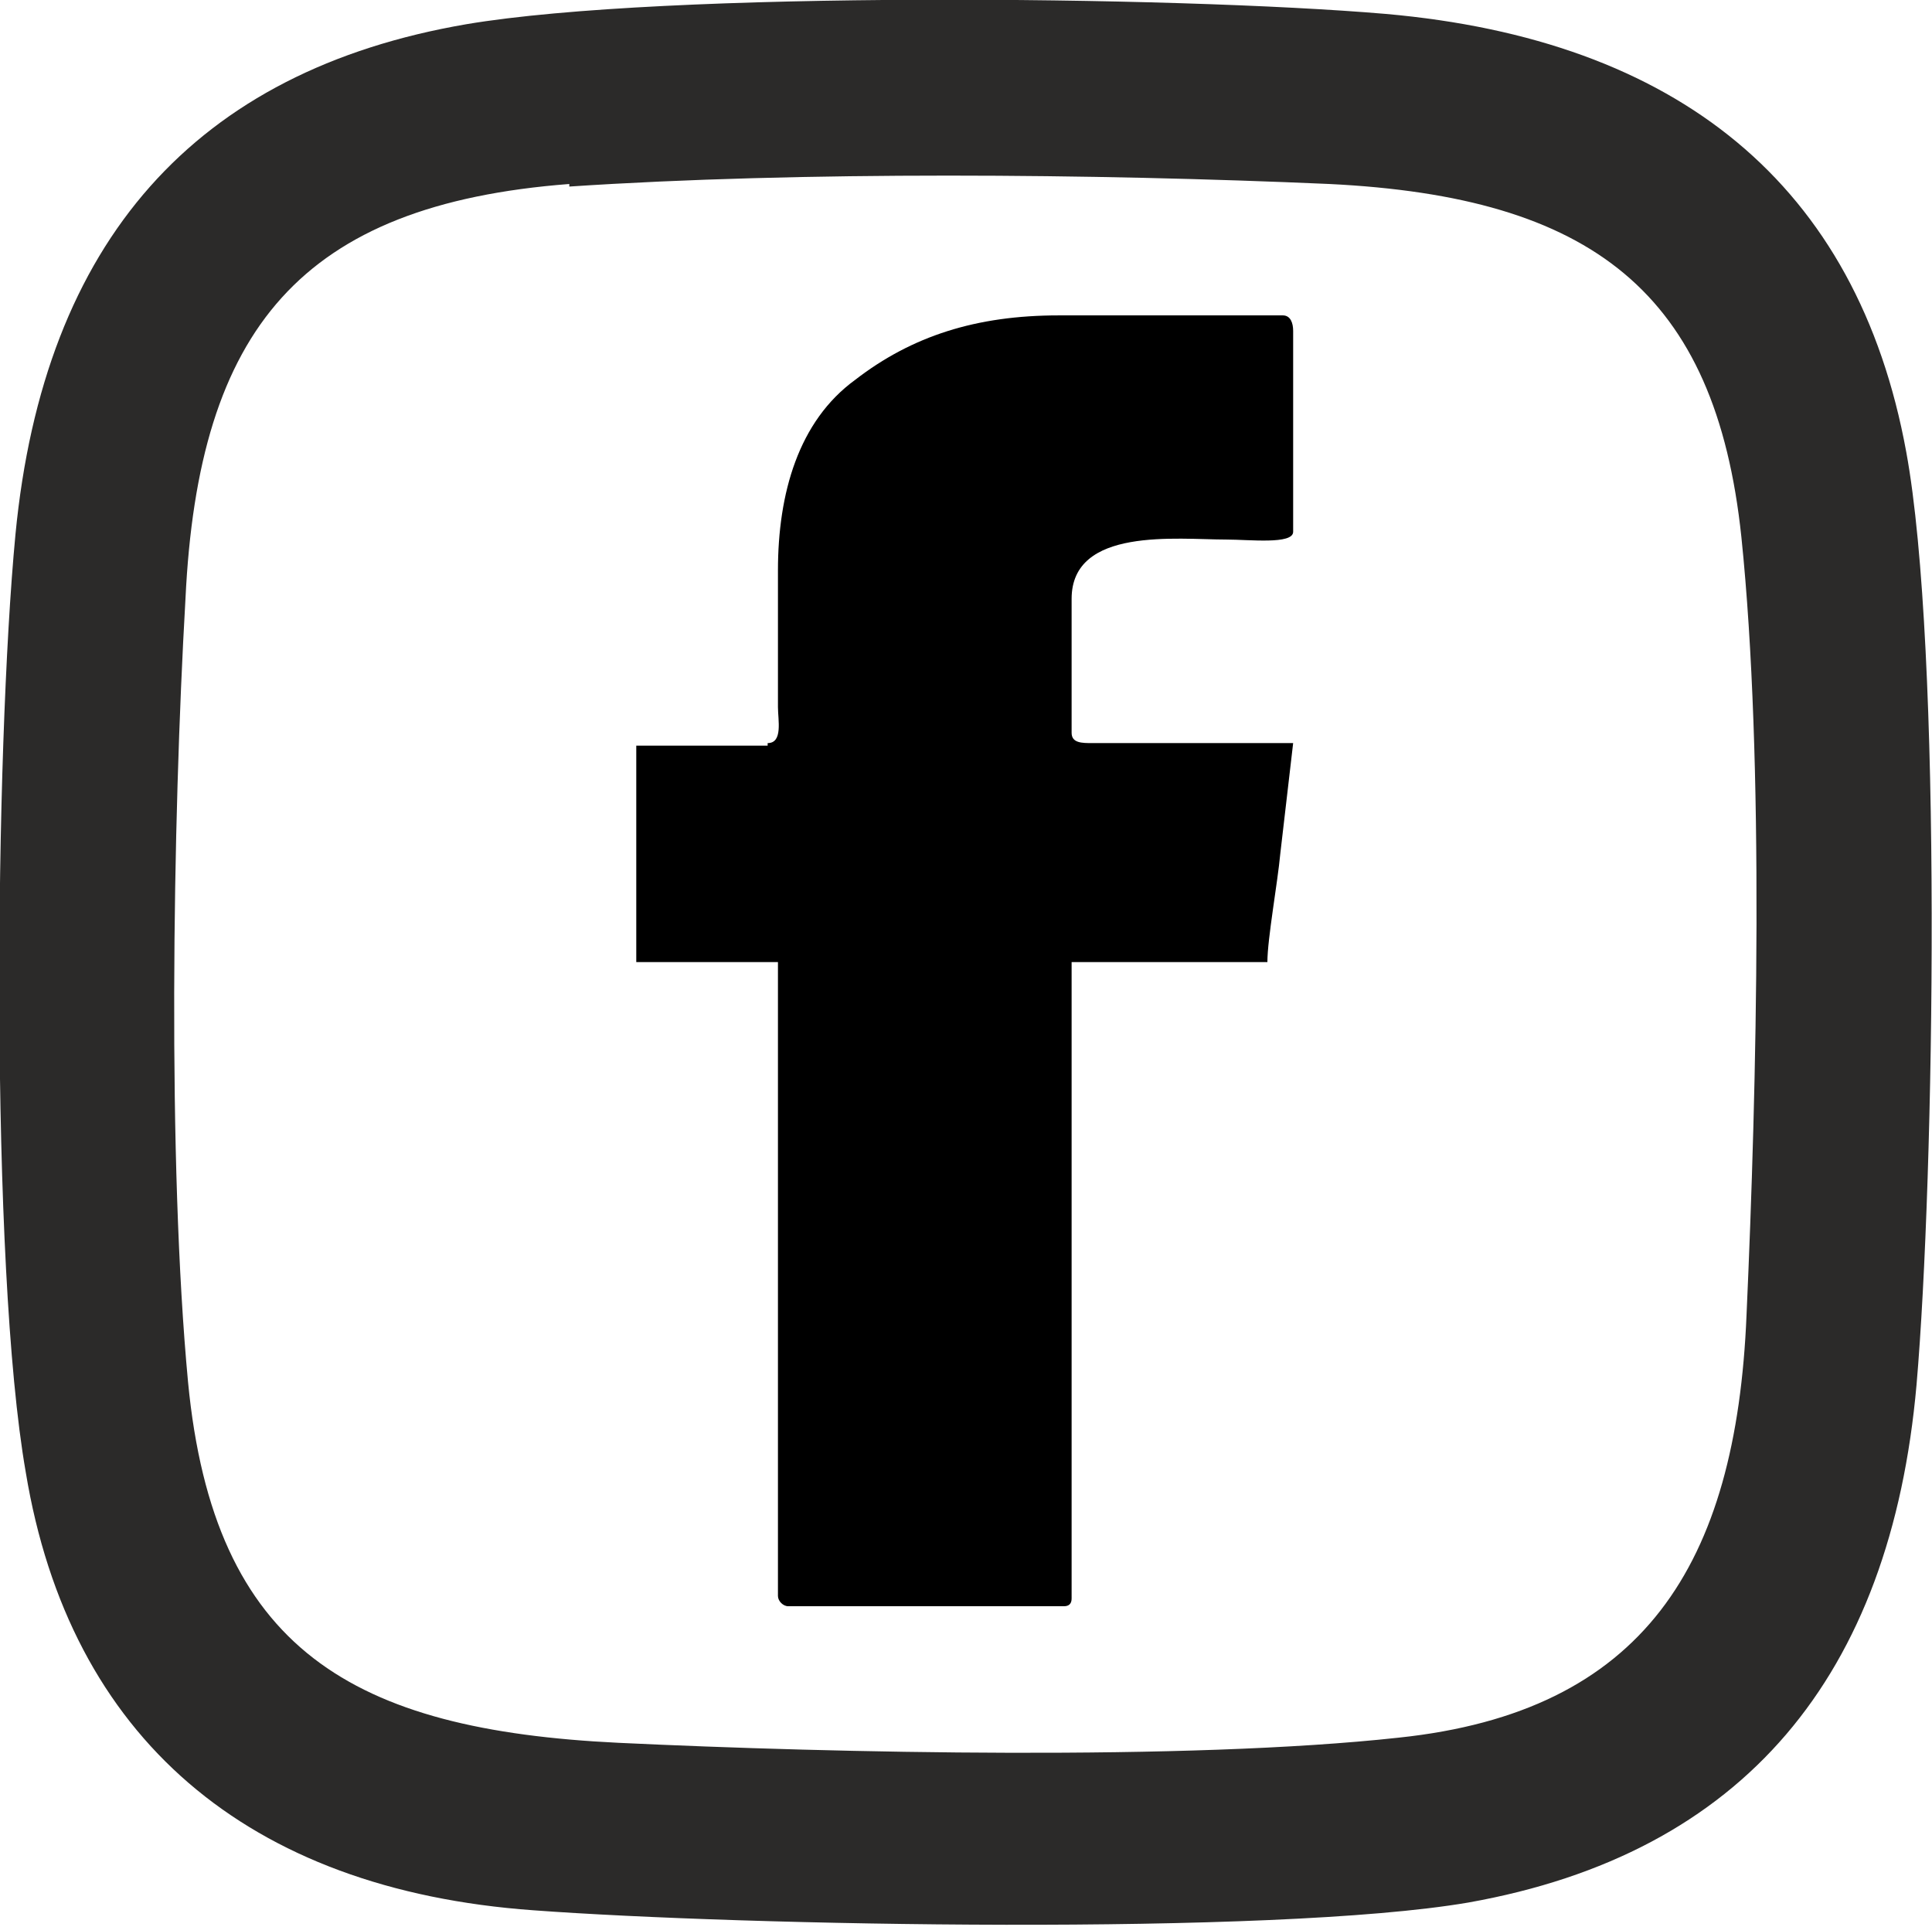
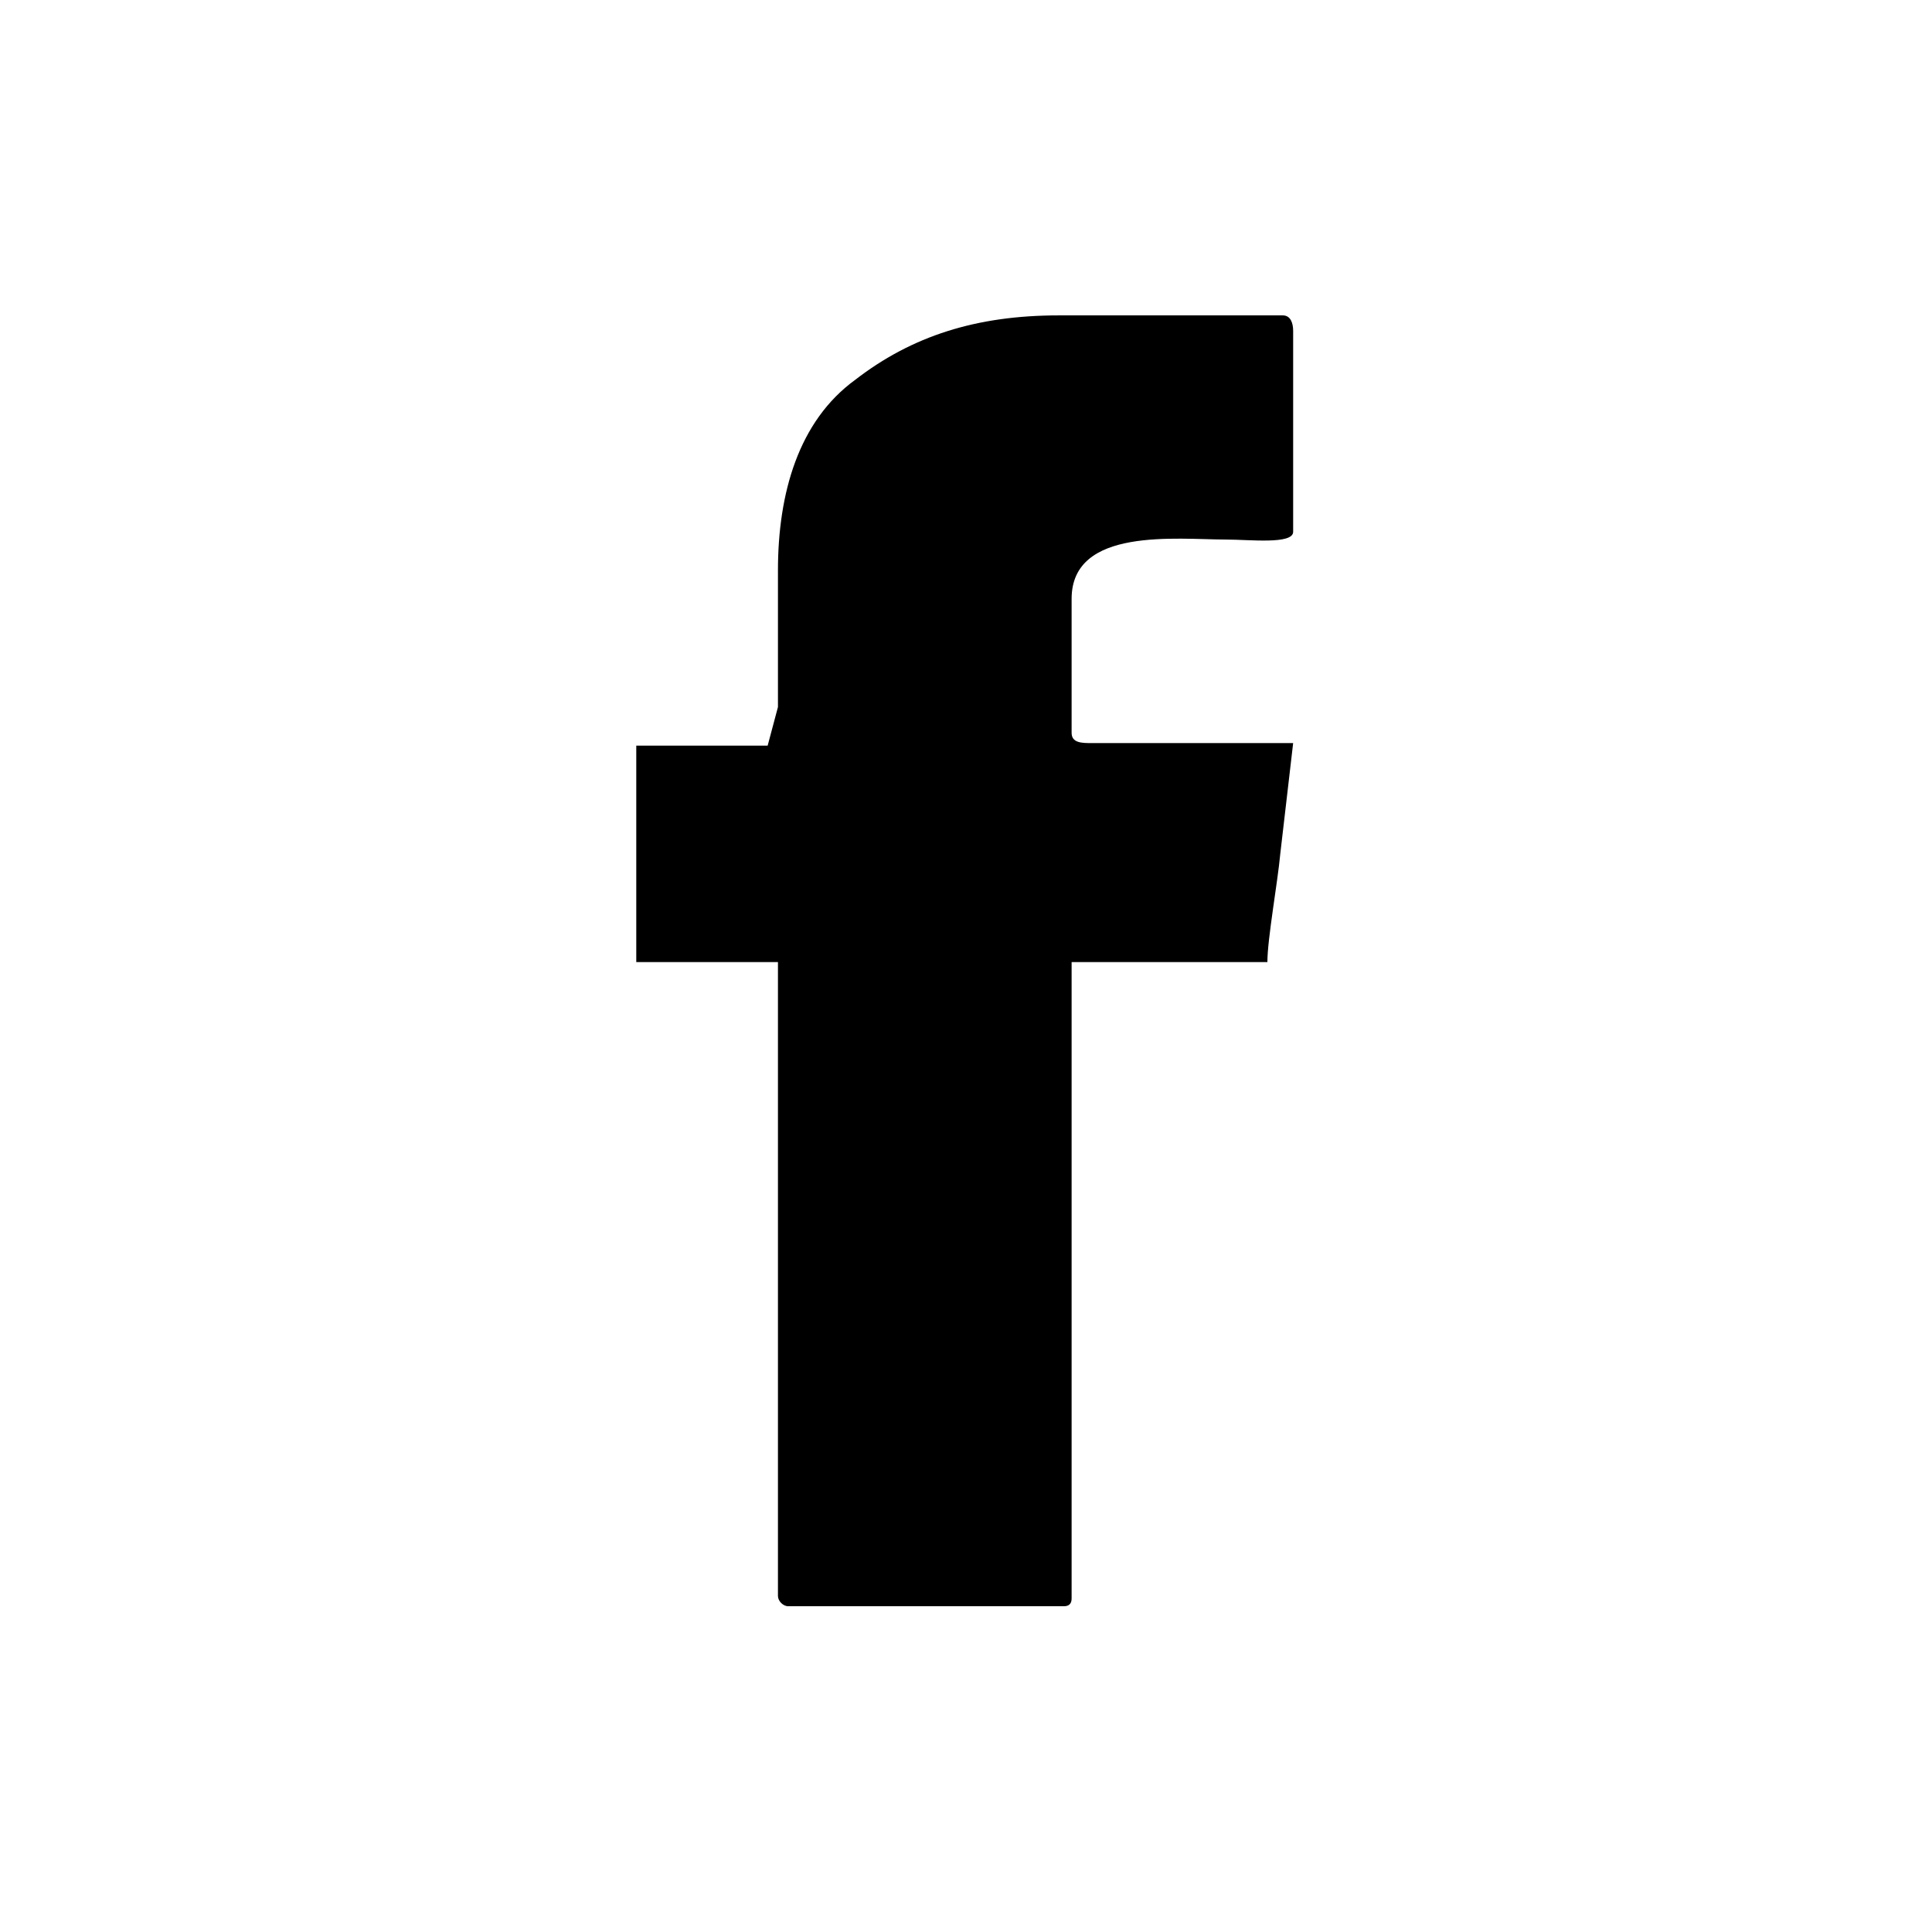
<svg xmlns="http://www.w3.org/2000/svg" xml:space="preserve" width="3.771mm" height="3.76mm" style="shape-rendering:geometricPrecision; text-rendering:geometricPrecision; image-rendering:optimizeQuality; fill-rule:evenodd; clip-rule:evenodd" viewBox="0 0 7.5 7.47">
  <defs>
    <style type="text/css">  .fil1 {fill:#2B2A29} .fil0 {fill:black}  </style>
  </defs>
  <g id="Слой_x0020_1">
-     <path class="fil0" d="M2.98 2.89l-0.51 0 0 0.84 0.55 0 0 2.46c0,0.02 0.02,0.04 0.04,0.04l1.07 0c0.02,0 0.03,-0.01 0.03,-0.03l0 -2.47 0.76 0c0,-0.09 0.04,-0.31 0.05,-0.42l0.05 -0.43 -0.78 0c-0.04,0 -0.08,-0 -0.08,-0.04l0 -0.52c0,-0.28 0.41,-0.23 0.6,-0.23 0.09,0 0.26,0.02 0.26,-0.03l0 -0.78c0,-0.03 -0.01,-0.06 -0.04,-0.06l-0.87 0c-0.32,0 -0.57,0.08 -0.79,0.25 -0.22,0.16 -0.3,0.44 -0.3,0.74l0 0.53c0,0.05 0.02,0.14 -0.04,0.14z" />
-     <path class="fil1" d="M2.21 0.72c0.9,-0.06 2.04,-0.05 2.95,-0.01 1.02,0.05 1.5,0.42 1.6,1.37 0.09,0.87 0.06,2.13 0.02,3.02 -0.04,0.97 -0.4,1.54 -1.35,1.64 -0.82,0.09 -2.19,0.06 -3.03,0.02 -1.03,-0.05 -1.57,-0.36 -1.67,-1.4 -0.08,-0.85 -0.06,-2.17 -0.01,-3.04 0.05,-1.05 0.45,-1.53 1.49,-1.61zm-2.11 4.99c0.17,1.03 0.86,1.62 1.97,1.7 0.81,0.06 2.87,0.1 3.63,-0.03 1.07,-0.19 1.64,-0.88 1.74,-2.01 0.07,-0.81 0.1,-2.86 -0.04,-3.62 -0.19,-1.04 -0.89,-1.6 -2.02,-1.7 -0.82,-0.07 -2.8,-0.09 -3.57,0.04 -1.05,0.18 -1.64,0.84 -1.75,1.98 -0.08,0.84 -0.1,2.84 0.04,3.64z" />
+     <path class="fil0" d="M2.98 2.89l-0.51 0 0 0.84 0.55 0 0 2.46c0,0.02 0.02,0.04 0.04,0.04l1.07 0c0.02,0 0.03,-0.01 0.03,-0.03l0 -2.47 0.76 0c0,-0.09 0.04,-0.31 0.05,-0.42l0.05 -0.43 -0.78 0c-0.04,0 -0.08,-0 -0.08,-0.04l0 -0.52c0,-0.28 0.41,-0.23 0.6,-0.23 0.09,0 0.26,0.02 0.26,-0.03l0 -0.78c0,-0.03 -0.01,-0.06 -0.04,-0.06l-0.87 0c-0.32,0 -0.57,0.08 -0.79,0.25 -0.22,0.16 -0.3,0.44 -0.3,0.74l0 0.53z" />
  </g>
</svg>